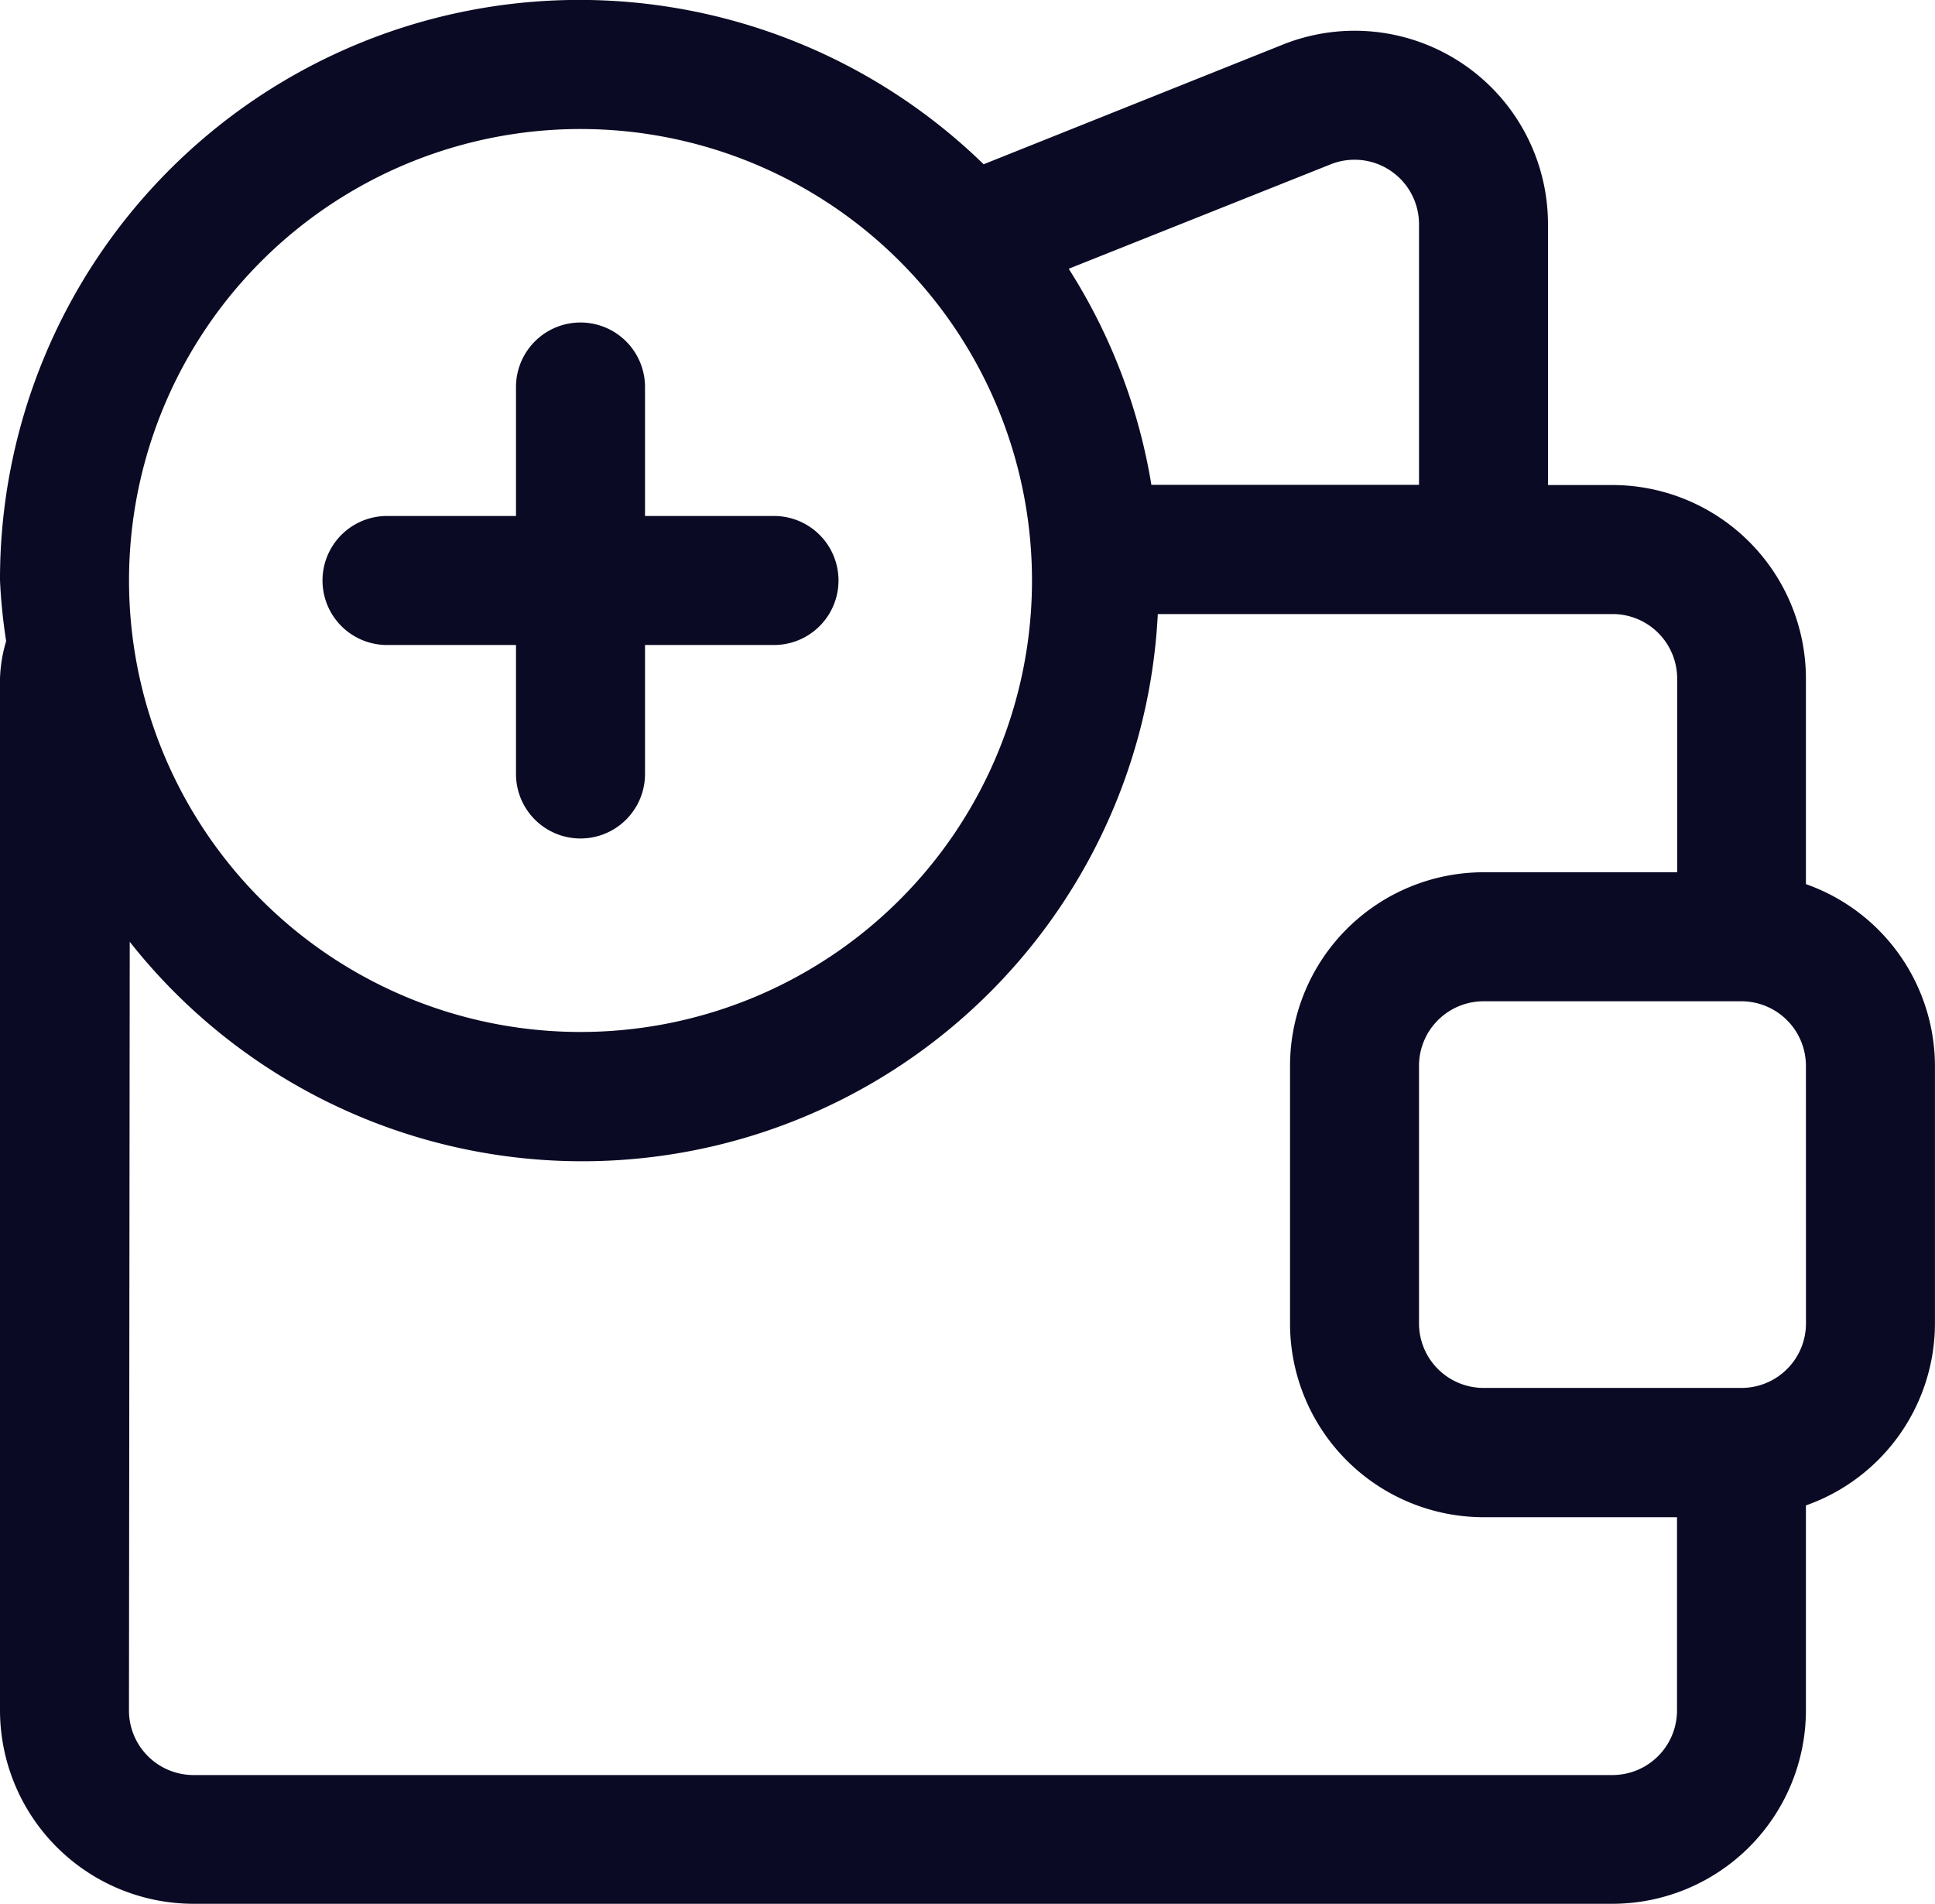
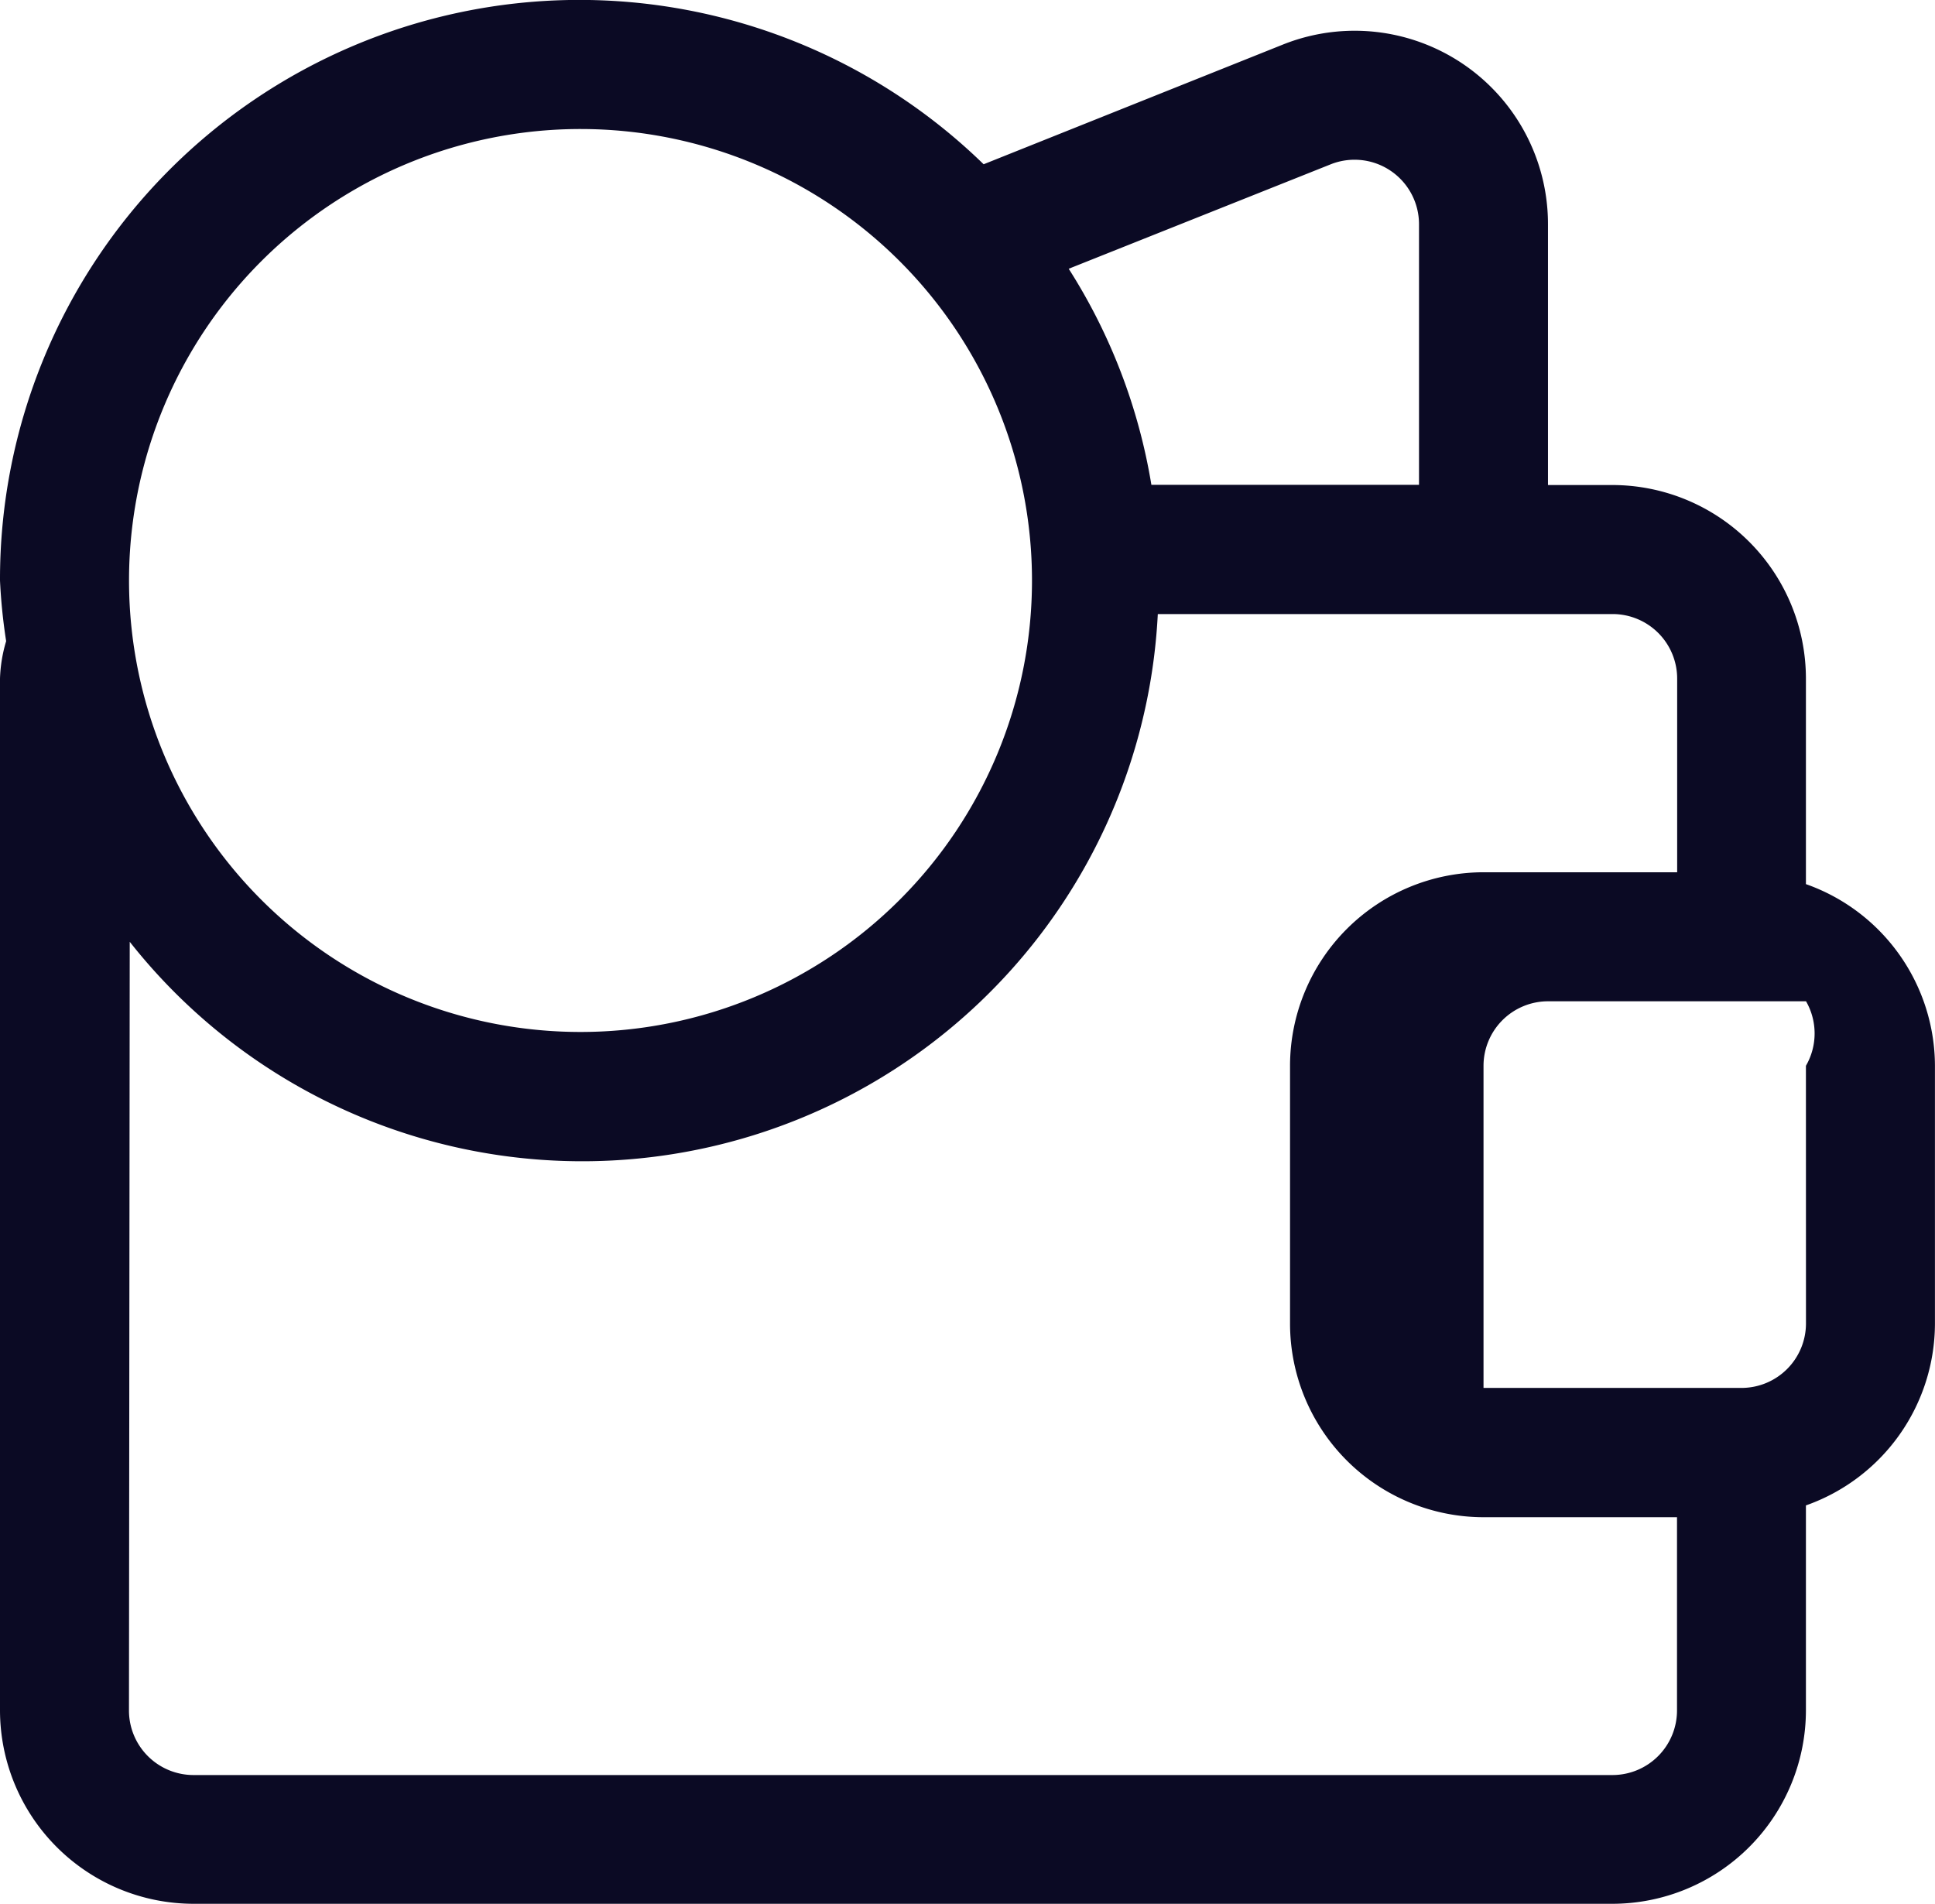
<svg xmlns="http://www.w3.org/2000/svg" width="35.573" height="35.005" viewBox="0 0 35.573 35.005">
  <g id="wallet_1" transform="translate(-0.5 -0.5)">
-     <path id="Path_1057" data-name="Path 1057" d="M33.7,16.754v-3.78a3.561,3.561,0,0,0-3.557-3.557H28.958V4.627A3.554,3.554,0,0,0,24.083,1.32l-5.5,2.2A10.651,10.651,0,0,0,.5,11.172a10.4,10.4,0,0,0,.113,1.115,2.671,2.671,0,0,0-.113.688V31.947A3.561,3.561,0,0,0,4.057,35.5H30.144A3.561,3.561,0,0,0,33.7,31.947V28.176a3.552,3.552,0,0,0,2.372-3.339V20.094A3.552,3.552,0,0,0,33.7,16.754ZM24.958,3.523a1.185,1.185,0,0,1,1.629,1.1v4.79h-4.92a10.573,10.573,0,0,0-1.52-3.972ZM11.172,2.872a8.3,8.3,0,1,1-8.3,8.3,8.3,8.3,0,0,1,8.3-8.3ZM30.144,33.133H4.057a1.187,1.187,0,0,1-1.186-1.186l.014-14.133a10.594,10.594,0,0,0,18.9-6.025h8.362a1.187,1.187,0,0,1,1.186,1.186v3.561H27.773a3.561,3.561,0,0,0-3.557,3.557v4.743a3.561,3.561,0,0,0,3.557,3.557H31.33v3.553A1.187,1.187,0,0,1,30.144,33.133Zm3.557-8.3a1.186,1.186,0,0,1-1.174,1.183l-.011,0-.024,0H27.773a1.187,1.187,0,0,1-1.186-1.186V20.094a1.187,1.187,0,0,1,1.186-1.186h4.743A1.187,1.187,0,0,1,33.7,20.094Z" transform="translate(0 0)" fill="#0b0a24" />
-     <path id="Path_1058" data-name="Path 1058" d="M4.186,8.929H6.557V11.3a1.186,1.186,0,1,0,2.372,0V8.929H11.3a1.186,1.186,0,1,0,0-2.372H8.929V4.186a1.186,1.186,0,0,0-2.372,0V6.557H4.186a1.186,1.186,0,0,0,0,2.372Z" transform="translate(3.429 3.429)" fill="#0b0a24" />
+     <path id="Path_1057" data-name="Path 1057" d="M33.7,16.754v-3.78a3.561,3.561,0,0,0-3.557-3.557H28.958V4.627A3.554,3.554,0,0,0,24.083,1.32l-5.5,2.2A10.651,10.651,0,0,0,.5,11.172a10.4,10.4,0,0,0,.113,1.115,2.671,2.671,0,0,0-.113.688V31.947A3.561,3.561,0,0,0,4.057,35.5H30.144A3.561,3.561,0,0,0,33.7,31.947V28.176a3.552,3.552,0,0,0,2.372-3.339V20.094A3.552,3.552,0,0,0,33.7,16.754ZM24.958,3.523a1.185,1.185,0,0,1,1.629,1.1v4.79h-4.92a10.573,10.573,0,0,0-1.52-3.972ZM11.172,2.872a8.3,8.3,0,1,1-8.3,8.3,8.3,8.3,0,0,1,8.3-8.3ZM30.144,33.133H4.057a1.187,1.187,0,0,1-1.186-1.186l.014-14.133a10.594,10.594,0,0,0,18.9-6.025h8.362a1.187,1.187,0,0,1,1.186,1.186v3.561H27.773a3.561,3.561,0,0,0-3.557,3.557v4.743a3.561,3.561,0,0,0,3.557,3.557H31.33v3.553A1.187,1.187,0,0,1,30.144,33.133Zm3.557-8.3a1.186,1.186,0,0,1-1.174,1.183l-.011,0-.024,0H27.773V20.094a1.187,1.187,0,0,1,1.186-1.186h4.743A1.187,1.187,0,0,1,33.7,20.094Z" transform="translate(0 0)" fill="#0b0a24" />
  </g>
</svg>